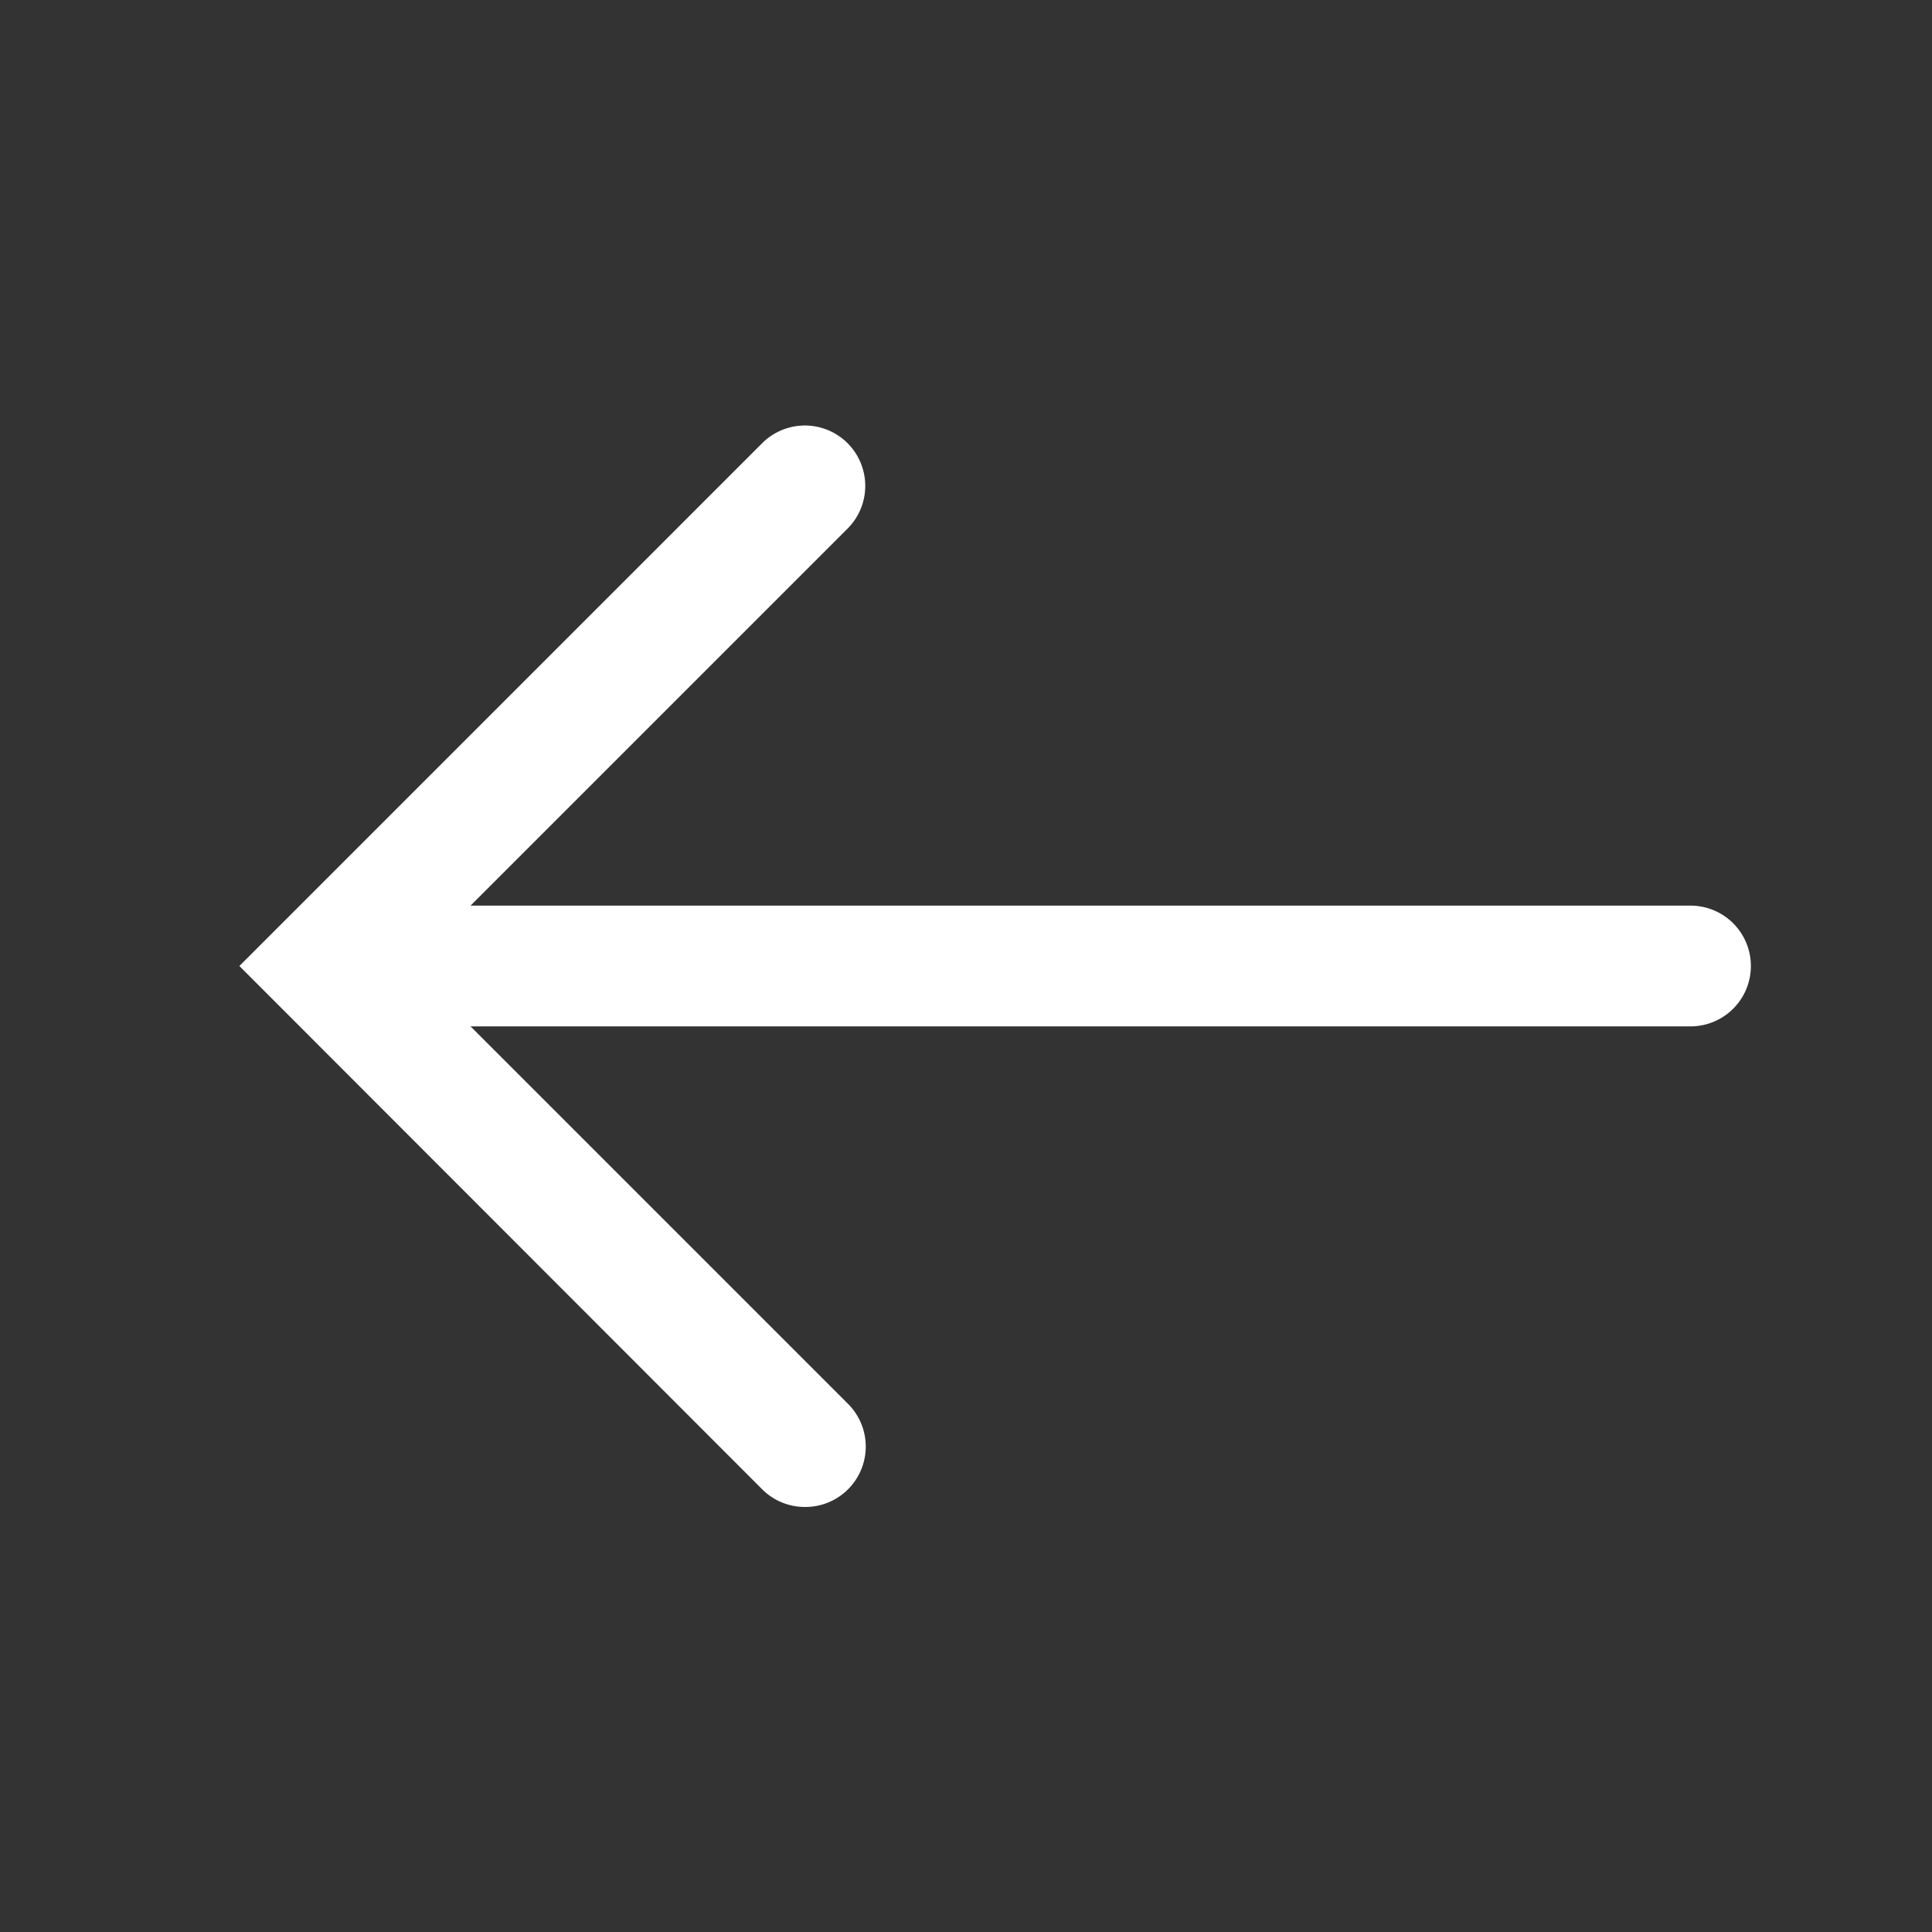
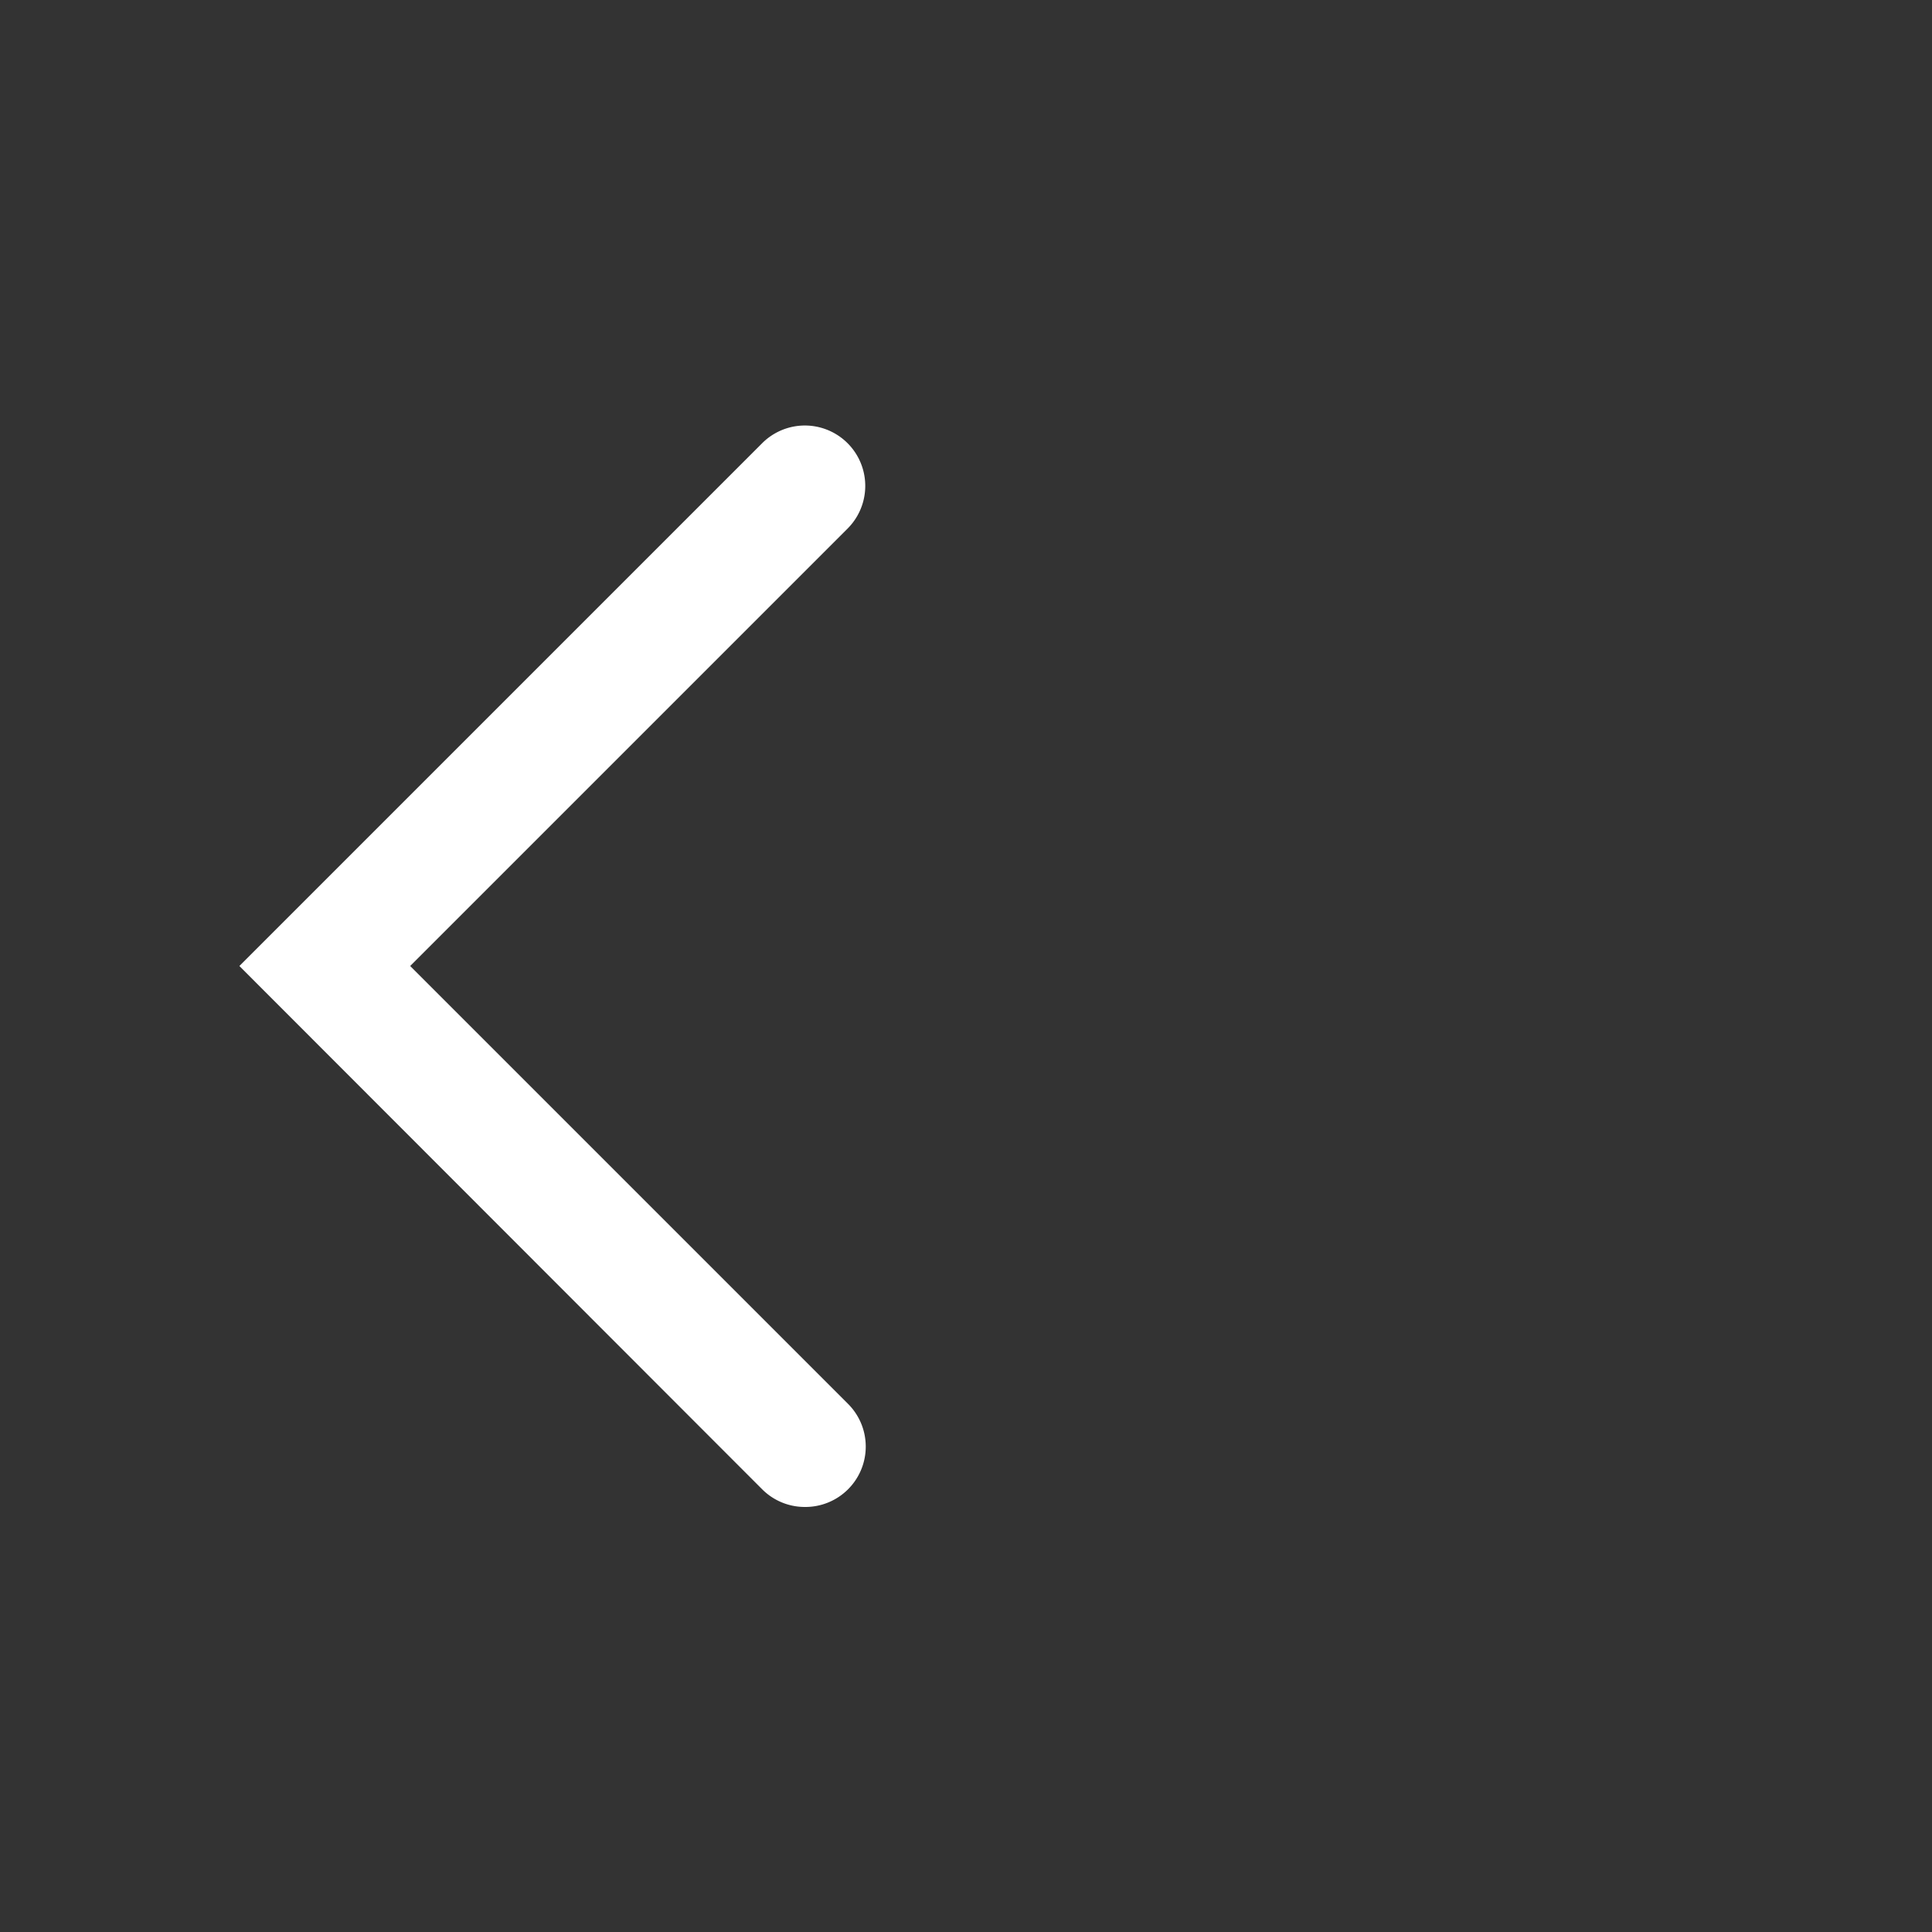
<svg xmlns="http://www.w3.org/2000/svg" t="1635316994554" class="icon" viewBox="0 0 1024 1024" version="1.1" p-id="3058" width="20" height="20">
  <rect x="0" y="0" width="1024" height="1024" fill="#333333" stroke="none" />
  <defs>
    <style type="text/css" />
  </defs>
-   <path d="M896 544H193.331a32 32 0 1 1 0-64H896a32 32 0 0 1 0 64z" fill="#ffffff" p-id="3059" />
  <path d="M426.598 798.72a31.898 31.898 0 0 1-22.63-9.37L126.874 512 403.968 234.906a32 32 0 0 1 45.261 45.261L217.395 512l231.834 231.834A32 32 0 0 1 426.598 798.72z" fill="#ffffff" p-id="3060" />
</svg>